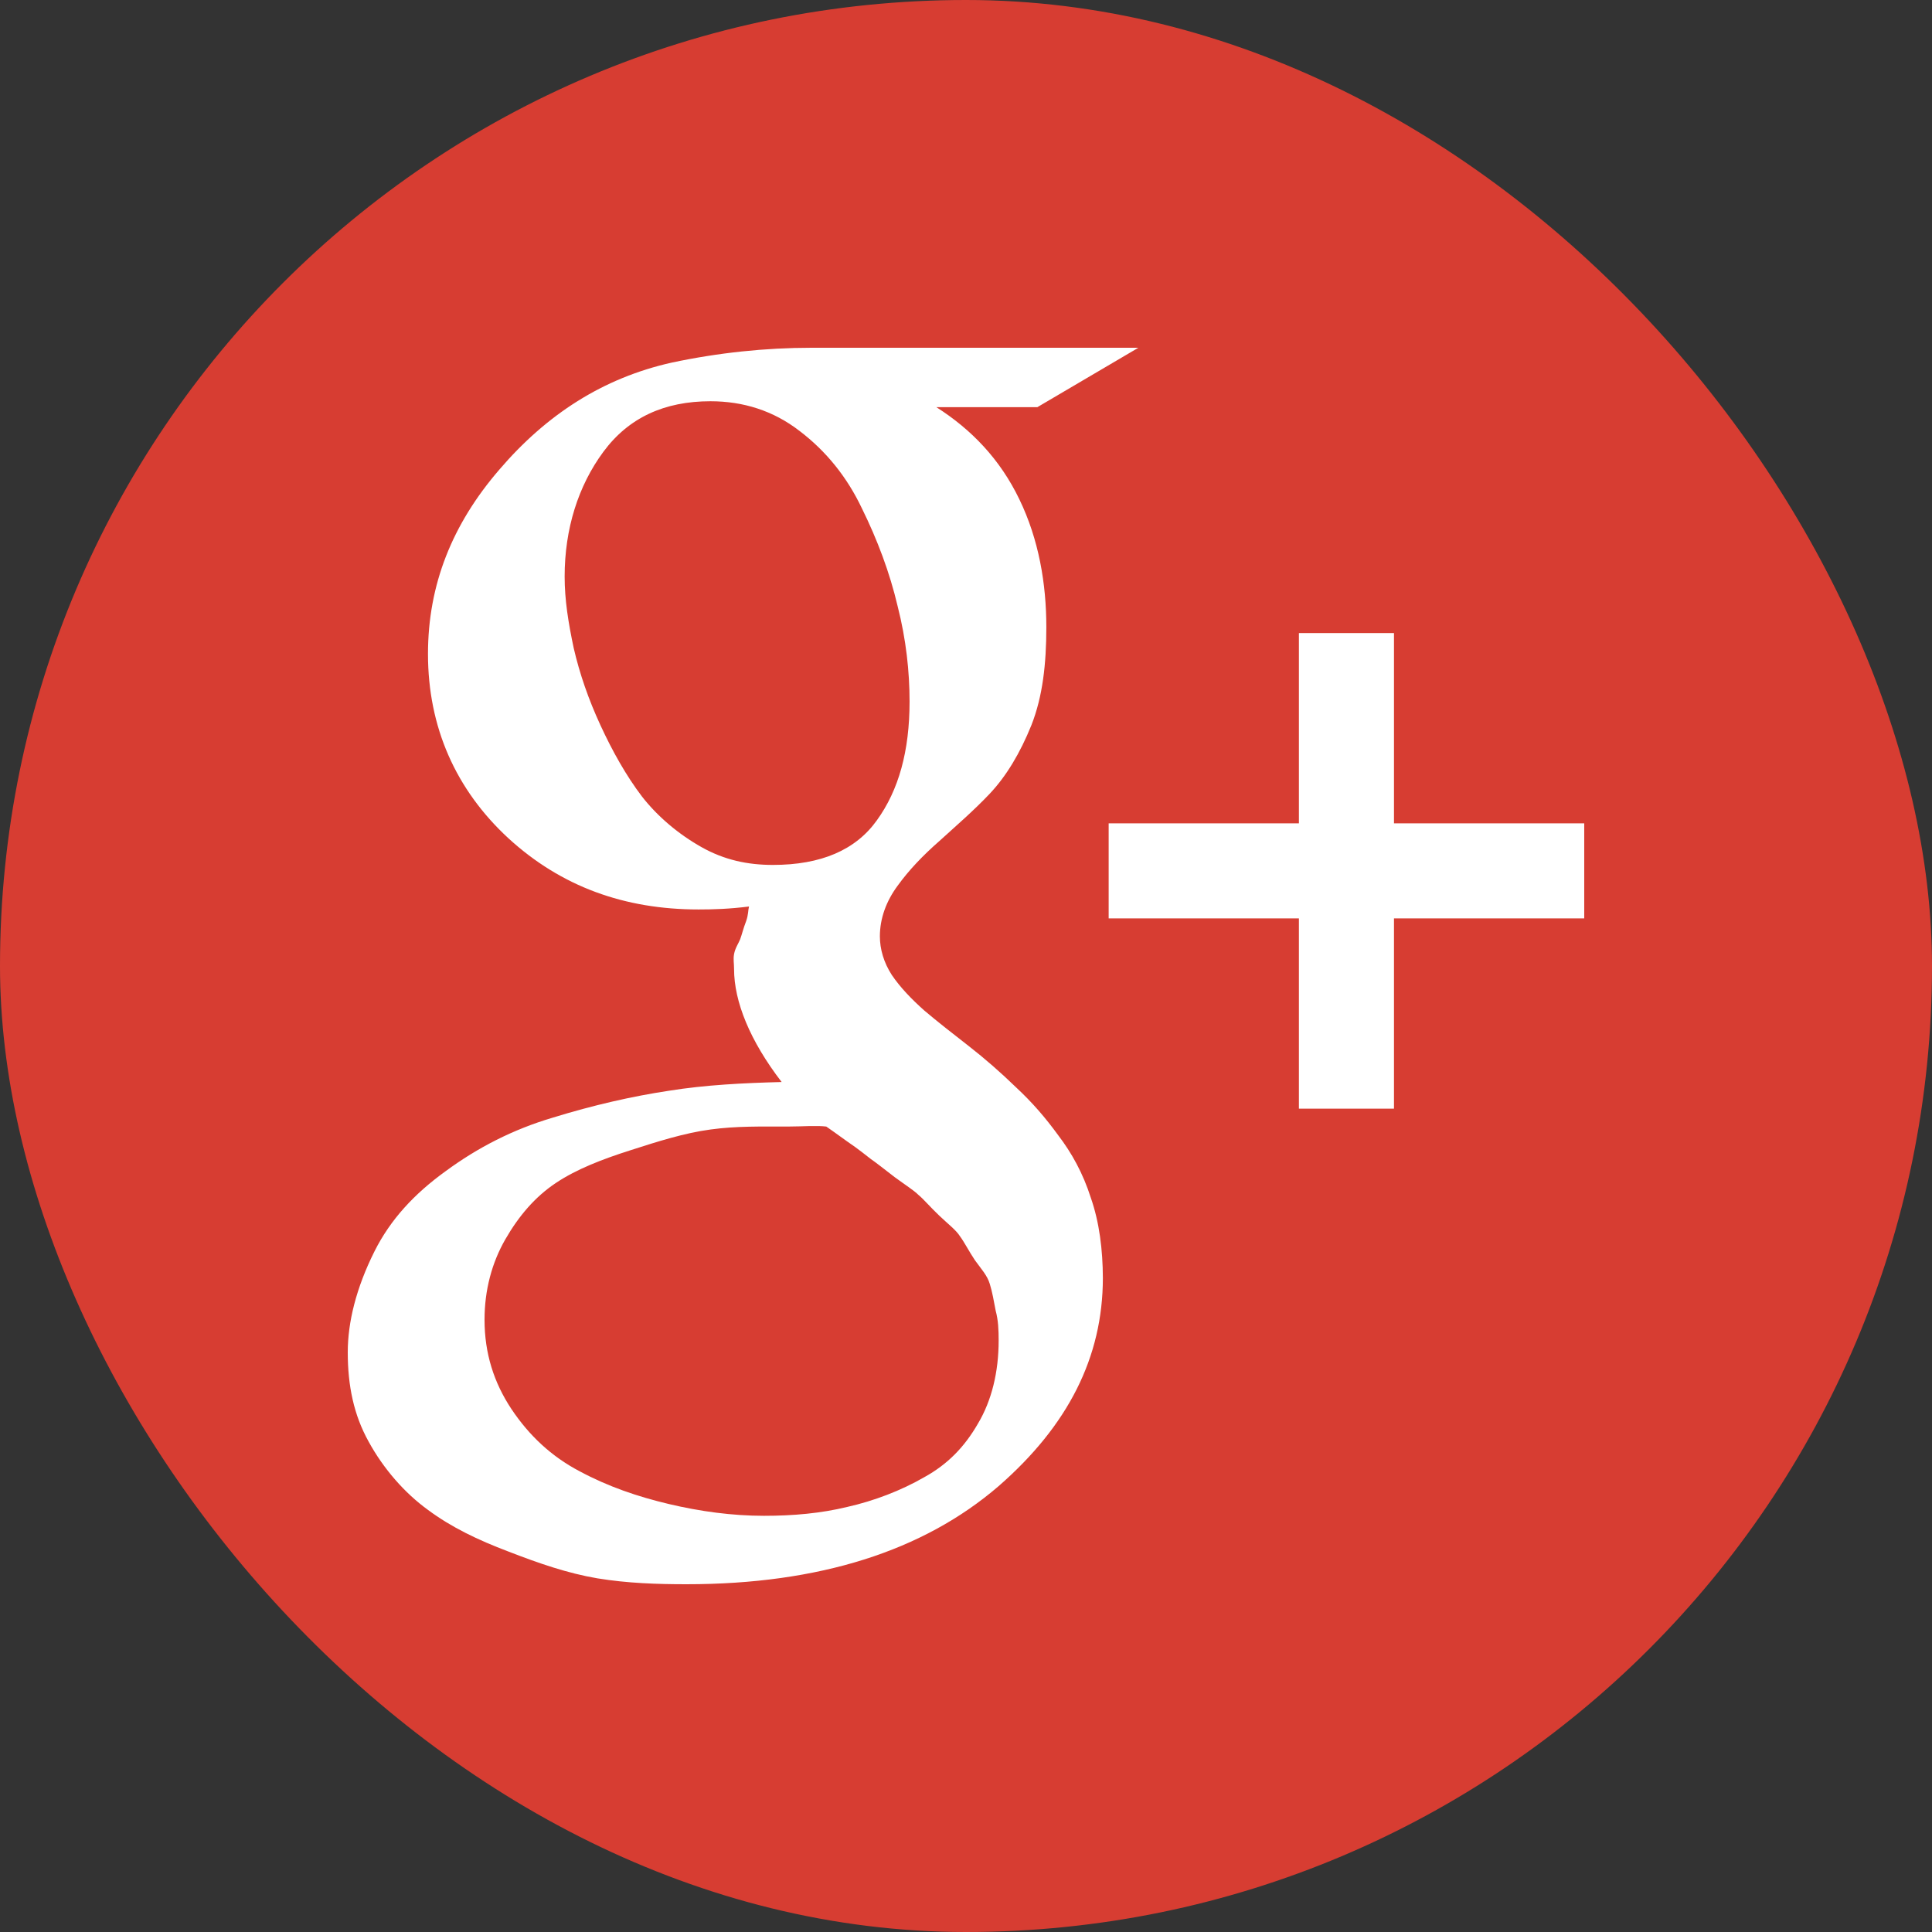
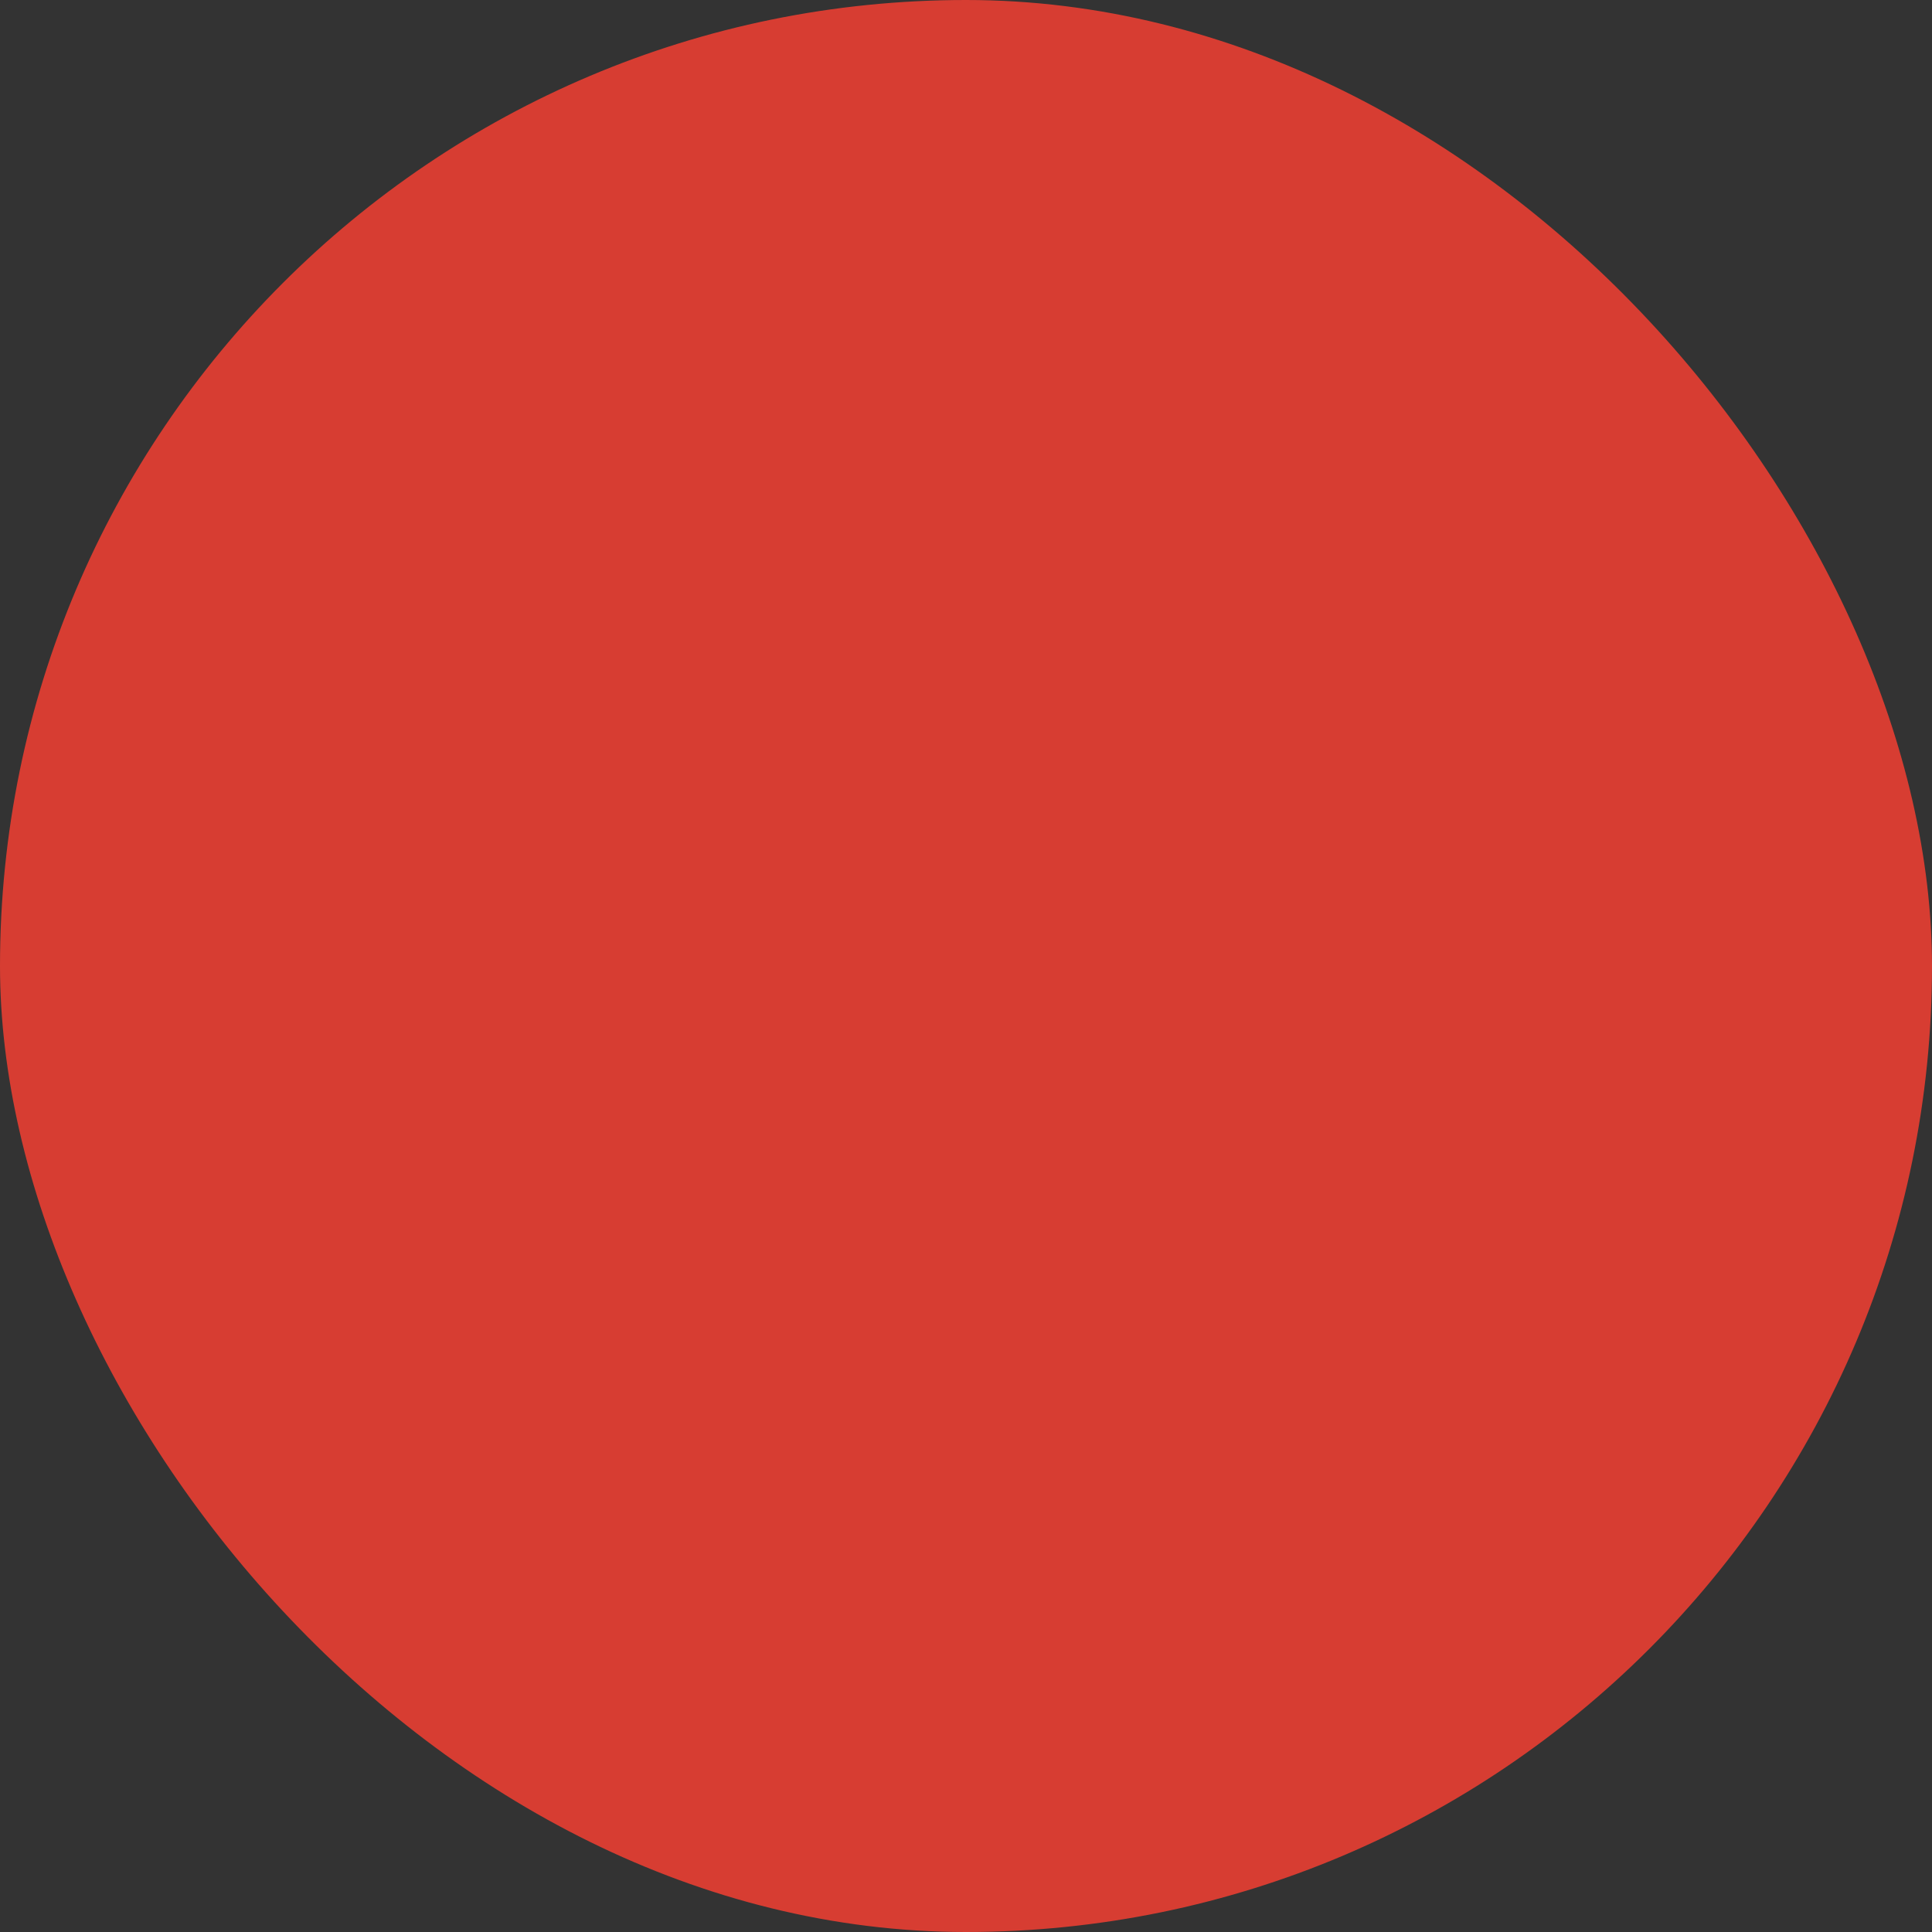
<svg xmlns="http://www.w3.org/2000/svg" height="500" id="svg2" version="1.1" width="500">
  <rect width="100%" height="100%" fill="#333333" stroke="none" />
  <defs id="defs4" />
  <g id="layer1" transform="translate(0,-552.362)">
    <rect height="500" id="rect3758-1" rx="250" ry="250" style="fill:#d73d32;fill-opacity:1;stroke:none" width="500" x="0" y="552.362" />
-     <path d="m 210,642.362 c -11.914,0.003 -24.106,1.277 -36.158,3.842 -17.819,3.978 -32.428,13.457 -44.605,27.684 -12.18,14.105 -18.476,29.761 -18.474,47.711 -0.003,18.974 7.199,35.13 20.789,47.684 13.718,12.578 30.135,18.447 49.237,18.447 3.845,0 7.908,-0.123 13.053,-0.763 -0.271,1.034 -0.123,2.045 -0.763,3.842 -0.665,1.674 -1.132,3.598 -1.526,4.632 -0.394,1.009 -1.308,2.291 -1.579,3.842 -0.246,1.403 0,2.316 0,3.842 0,8.468 4.119,18.605 12.316,29.263 -9.723,0.246 -19.724,0.737 -29.211,2.263 -9.487,1.428 -19.615,3.747 -30,6.947 -10.383,3.077 -19.477,7.785 -27.684,13.816 -8.204,5.908 -14.37,12.593 -18.474,20.789 C 92.178,885.681 90,894.533 90,902.336 c 0,8.615 1.547,16.188 5.395,23.105 3.845,7.04 9.343,13.327 15.368,17.684 6.023,4.48 12.969,7.809 20.789,10.763 7.948,3.077 15.36,5.643 23.053,6.947 7.82,1.28 15.515,1.526 23.079,1.526 34.351,0 61.268,-8.607 80.763,-25.395 17.945,-15.655 26.949,-33.313 26.974,-53.842 -0.025,-7.311 -0.914,-14.46 -3.105,-20.737 -2.043,-6.425 -5.001,-11.706 -8.447,-16.211 -3.348,-4.603 -6.679,-8.449 -10.789,-12.289 -4.086,-3.963 -8.205,-7.563 -12.316,-10.763 -4.086,-3.2 -8.082,-6.283 -11.553,-9.237 -3.323,-2.954 -6.255,-6.011 -8.421,-9.211 -2.068,-3.2 -3.079,-6.677 -3.079,-10 0,-4.628 1.651,-9.118 4.605,-13.105 2.954,-4.086 6.529,-7.809 10.763,-11.526 4.234,-3.865 8.845,-7.809 13.079,-12.289 4.234,-4.505 7.809,-10.395 10.763,-17.711 2.929,-7.439 3.868,-15.882 3.868,-25.368 0,-11.281 -1.952,-22.696 -6.974,-33.079 -4.997,-10.388 -12.417,-18.099 -21.5,-23.868 l 26.158,0 26.132,-15.368 -84.605,0 z m -26.132,13.842 c 8.455,0.003 16.259,2.426 23.053,7.684 6.917,5.255 12.292,11.948 16.132,20.026 3.988,8.076 7.22,16.65 9.263,25.368 2.191,8.591 3.079,16.937 3.079,24.632 0,12.83 -2.812,22.935 -8.474,30.763 -5.489,7.68 -14.464,11.526 -26.895,11.526 -6.548,0 -12.578,-1.282 -18.474,-4.605 -5.898,-3.323 -11.294,-7.836 -15.395,-13.079 -4.103,-5.391 -7.686,-11.798 -10.763,-18.474 -3.077,-6.666 -5.383,-13.303 -6.921,-19.974 -1.41,-6.666 -2.342,-12.474 -2.342,-18.5 0,-12.308 3.488,-23.443 10.026,-32.289 6.538,-8.847 15.787,-13.076 27.711,-13.079 z m 152.289,60 0,49.237 -49.237,0 0,24.605 49.237,0 0,49.237 24.605,0 0,-49.237 49.237,0 0,-24.605 -49.237,0 0,-49.237 -24.605,0 z M 209.632,843.783 c 1.698,-0.034 3.127,-0.004 4.211,0.132 0.763,0.492 2.318,1.651 5.395,3.842 3.2,2.166 5.124,3.816 6.158,4.579 1.157,0.788 3.301,2.467 6.132,4.658 2.954,2.166 5.001,3.448 6.158,4.605 1.28,1.034 3.081,3.178 5.395,5.368 2.289,2.191 4.361,3.721 5.395,5.395 1.132,1.526 2.291,3.844 3.842,6.158 1.649,2.289 3.202,3.941 3.842,6.132 0.64,2.043 1.034,4.387 1.526,6.947 0.665,2.437 0.763,4.977 0.763,7.684 0,8.074 -1.775,15.52 -5.368,21.526 -3.471,6.031 -7.838,10.519 -13.868,13.842 -6.006,3.471 -13.057,6.16 -19.974,7.711 -6.794,1.649 -13.969,2.289 -21.526,2.289 -8.197,0 -16.555,-1.133 -24.632,-3.053 -8.076,-1.92 -15.643,-4.486 -23.079,-8.474 -7.308,-3.84 -13.071,-9.241 -17.684,-16.158 -4.487,-6.794 -6.921,-14.339 -6.921,-23.053 0,-7.705 1.907,-14.759 5.368,-20.789 3.463,-6.031 7.693,-11.011 13.079,-14.605 5.383,-3.594 12.057,-6.158 19.237,-8.447 7.178,-2.314 14.124,-4.509 20.789,-5.395 6.658,-0.911 13.057,-0.763 19.974,-0.763 2.117,0 4.091,-0.098 5.789,-0.132 z" id="rect3829" style="opacity:1;fill:#ffffff;fill-opacity:1;stroke:none" />
    <g id="layer1-9" transform="translate(-549.005,80.294)" />
    <g id="layer1-1" transform="matrix(1.001,0,0,1.001,-569.091,22.083)" />
  </g>
</svg>